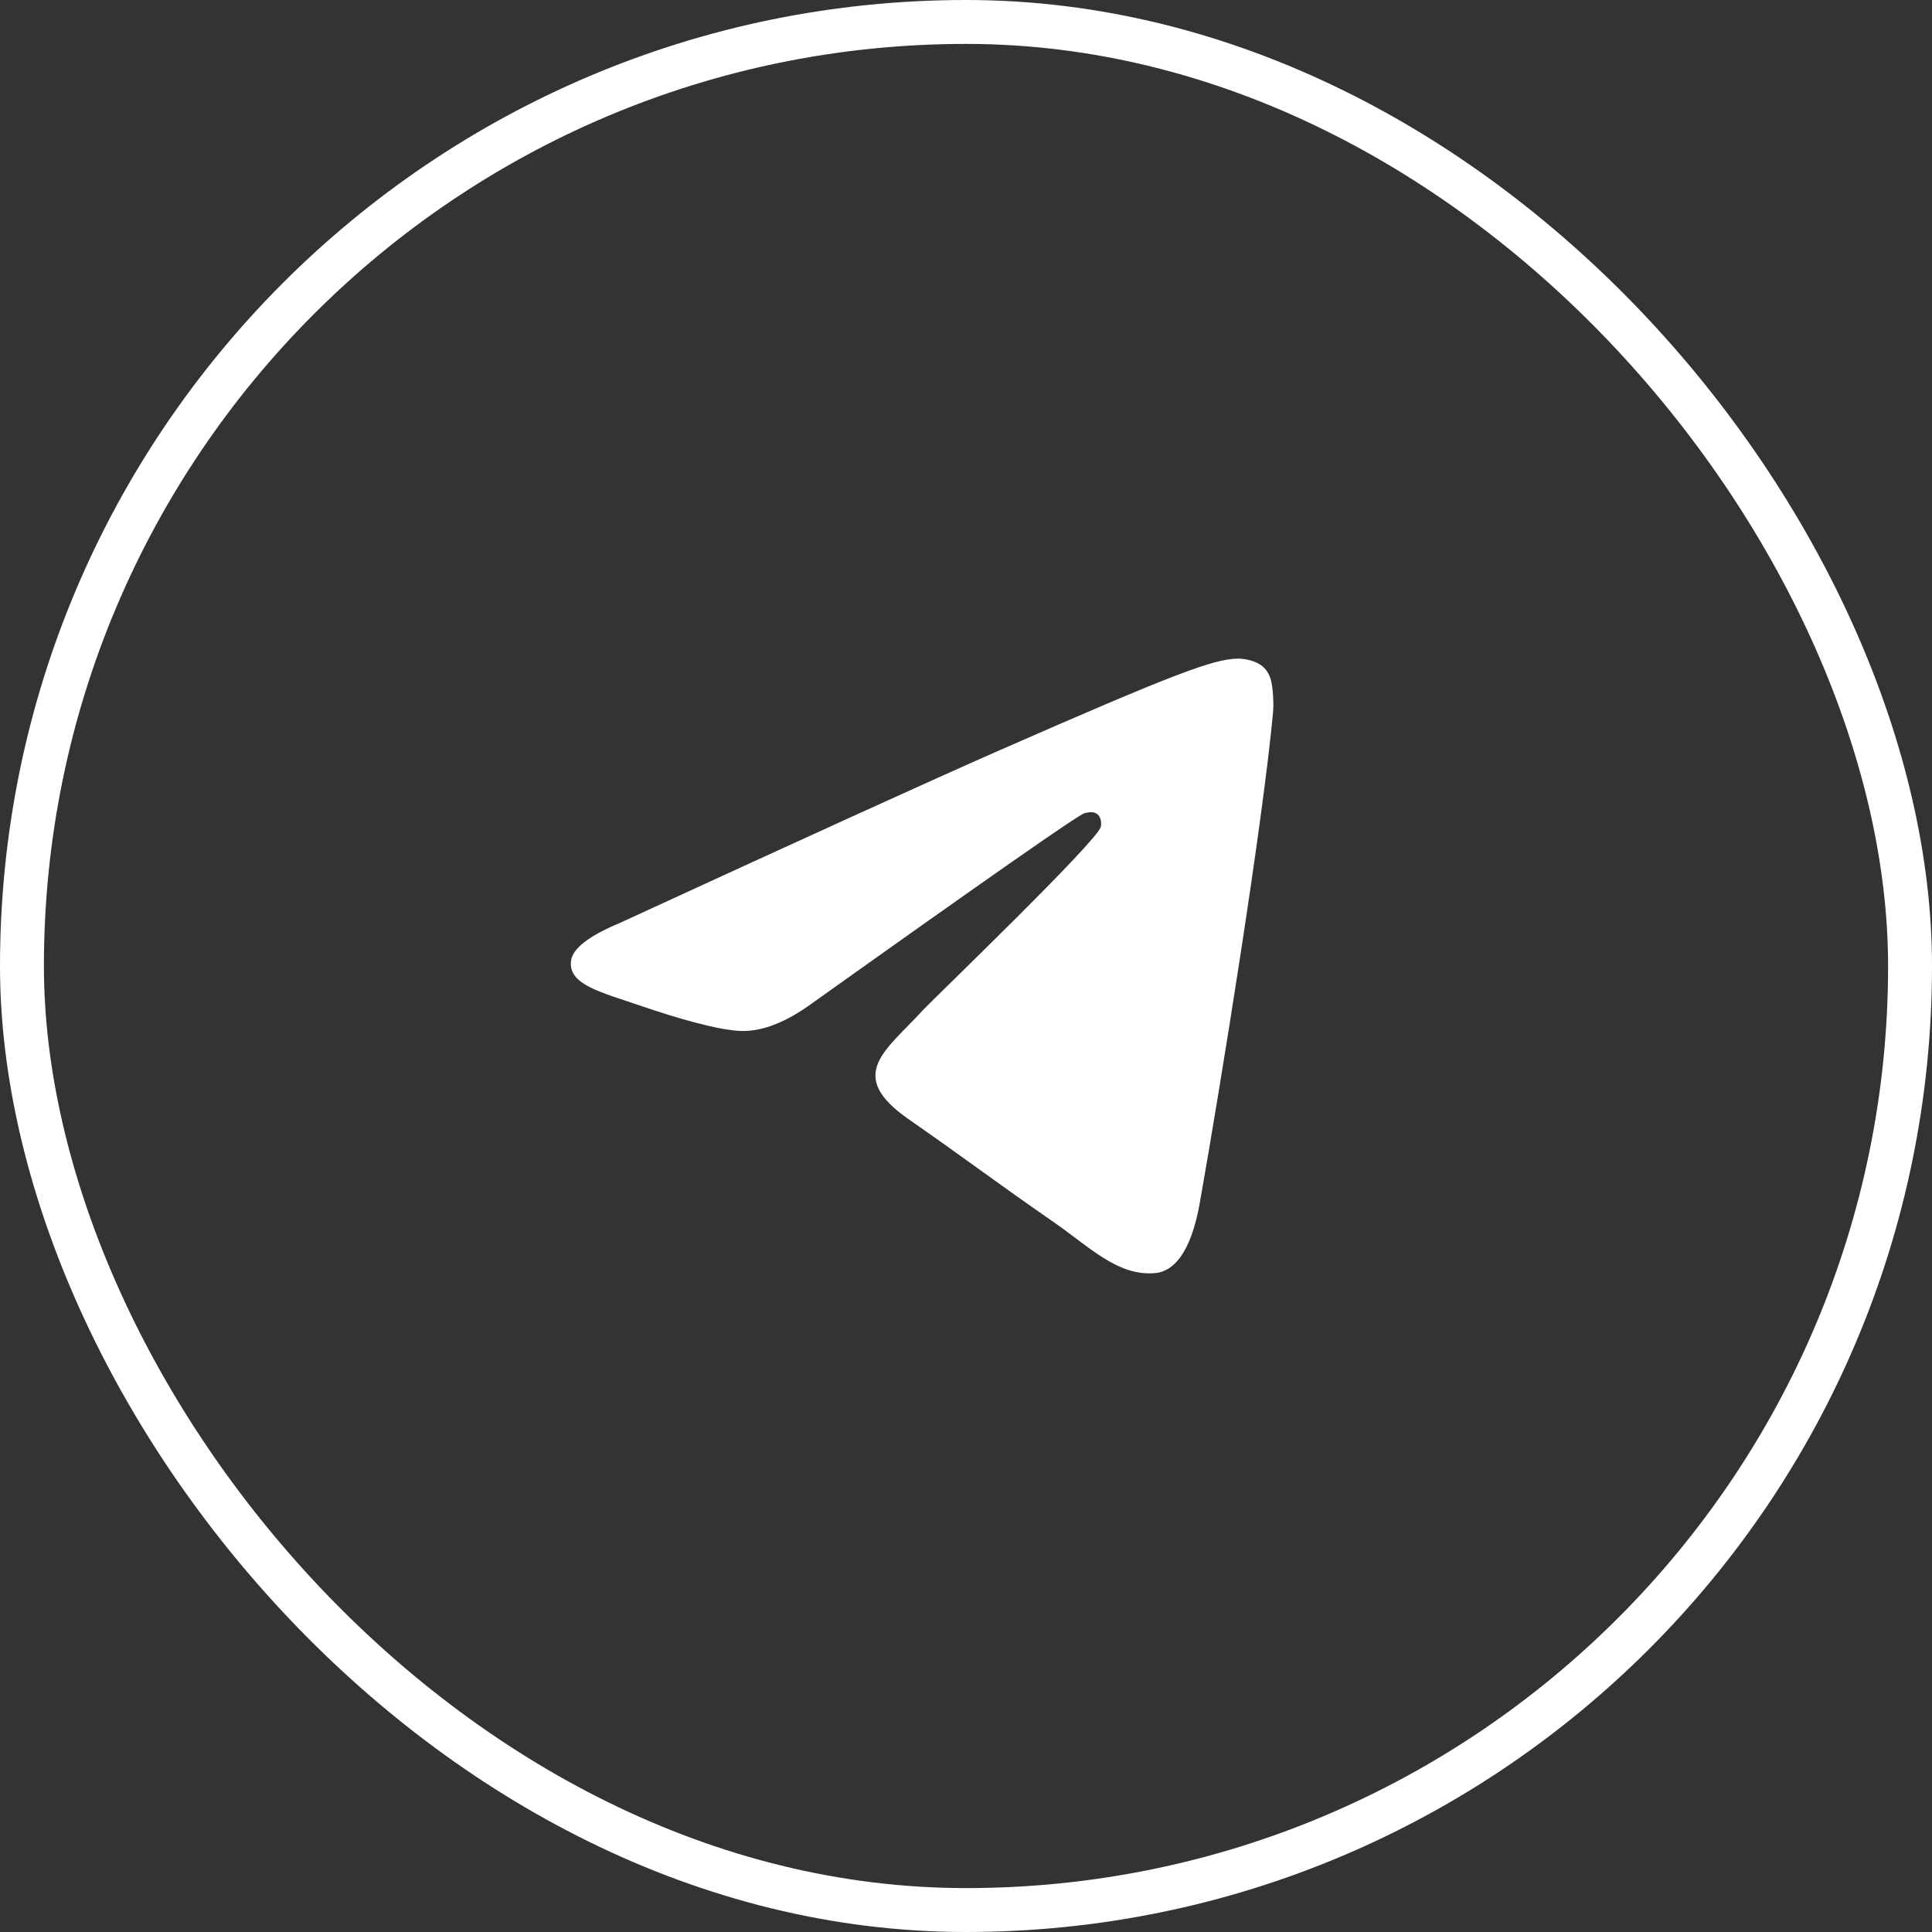
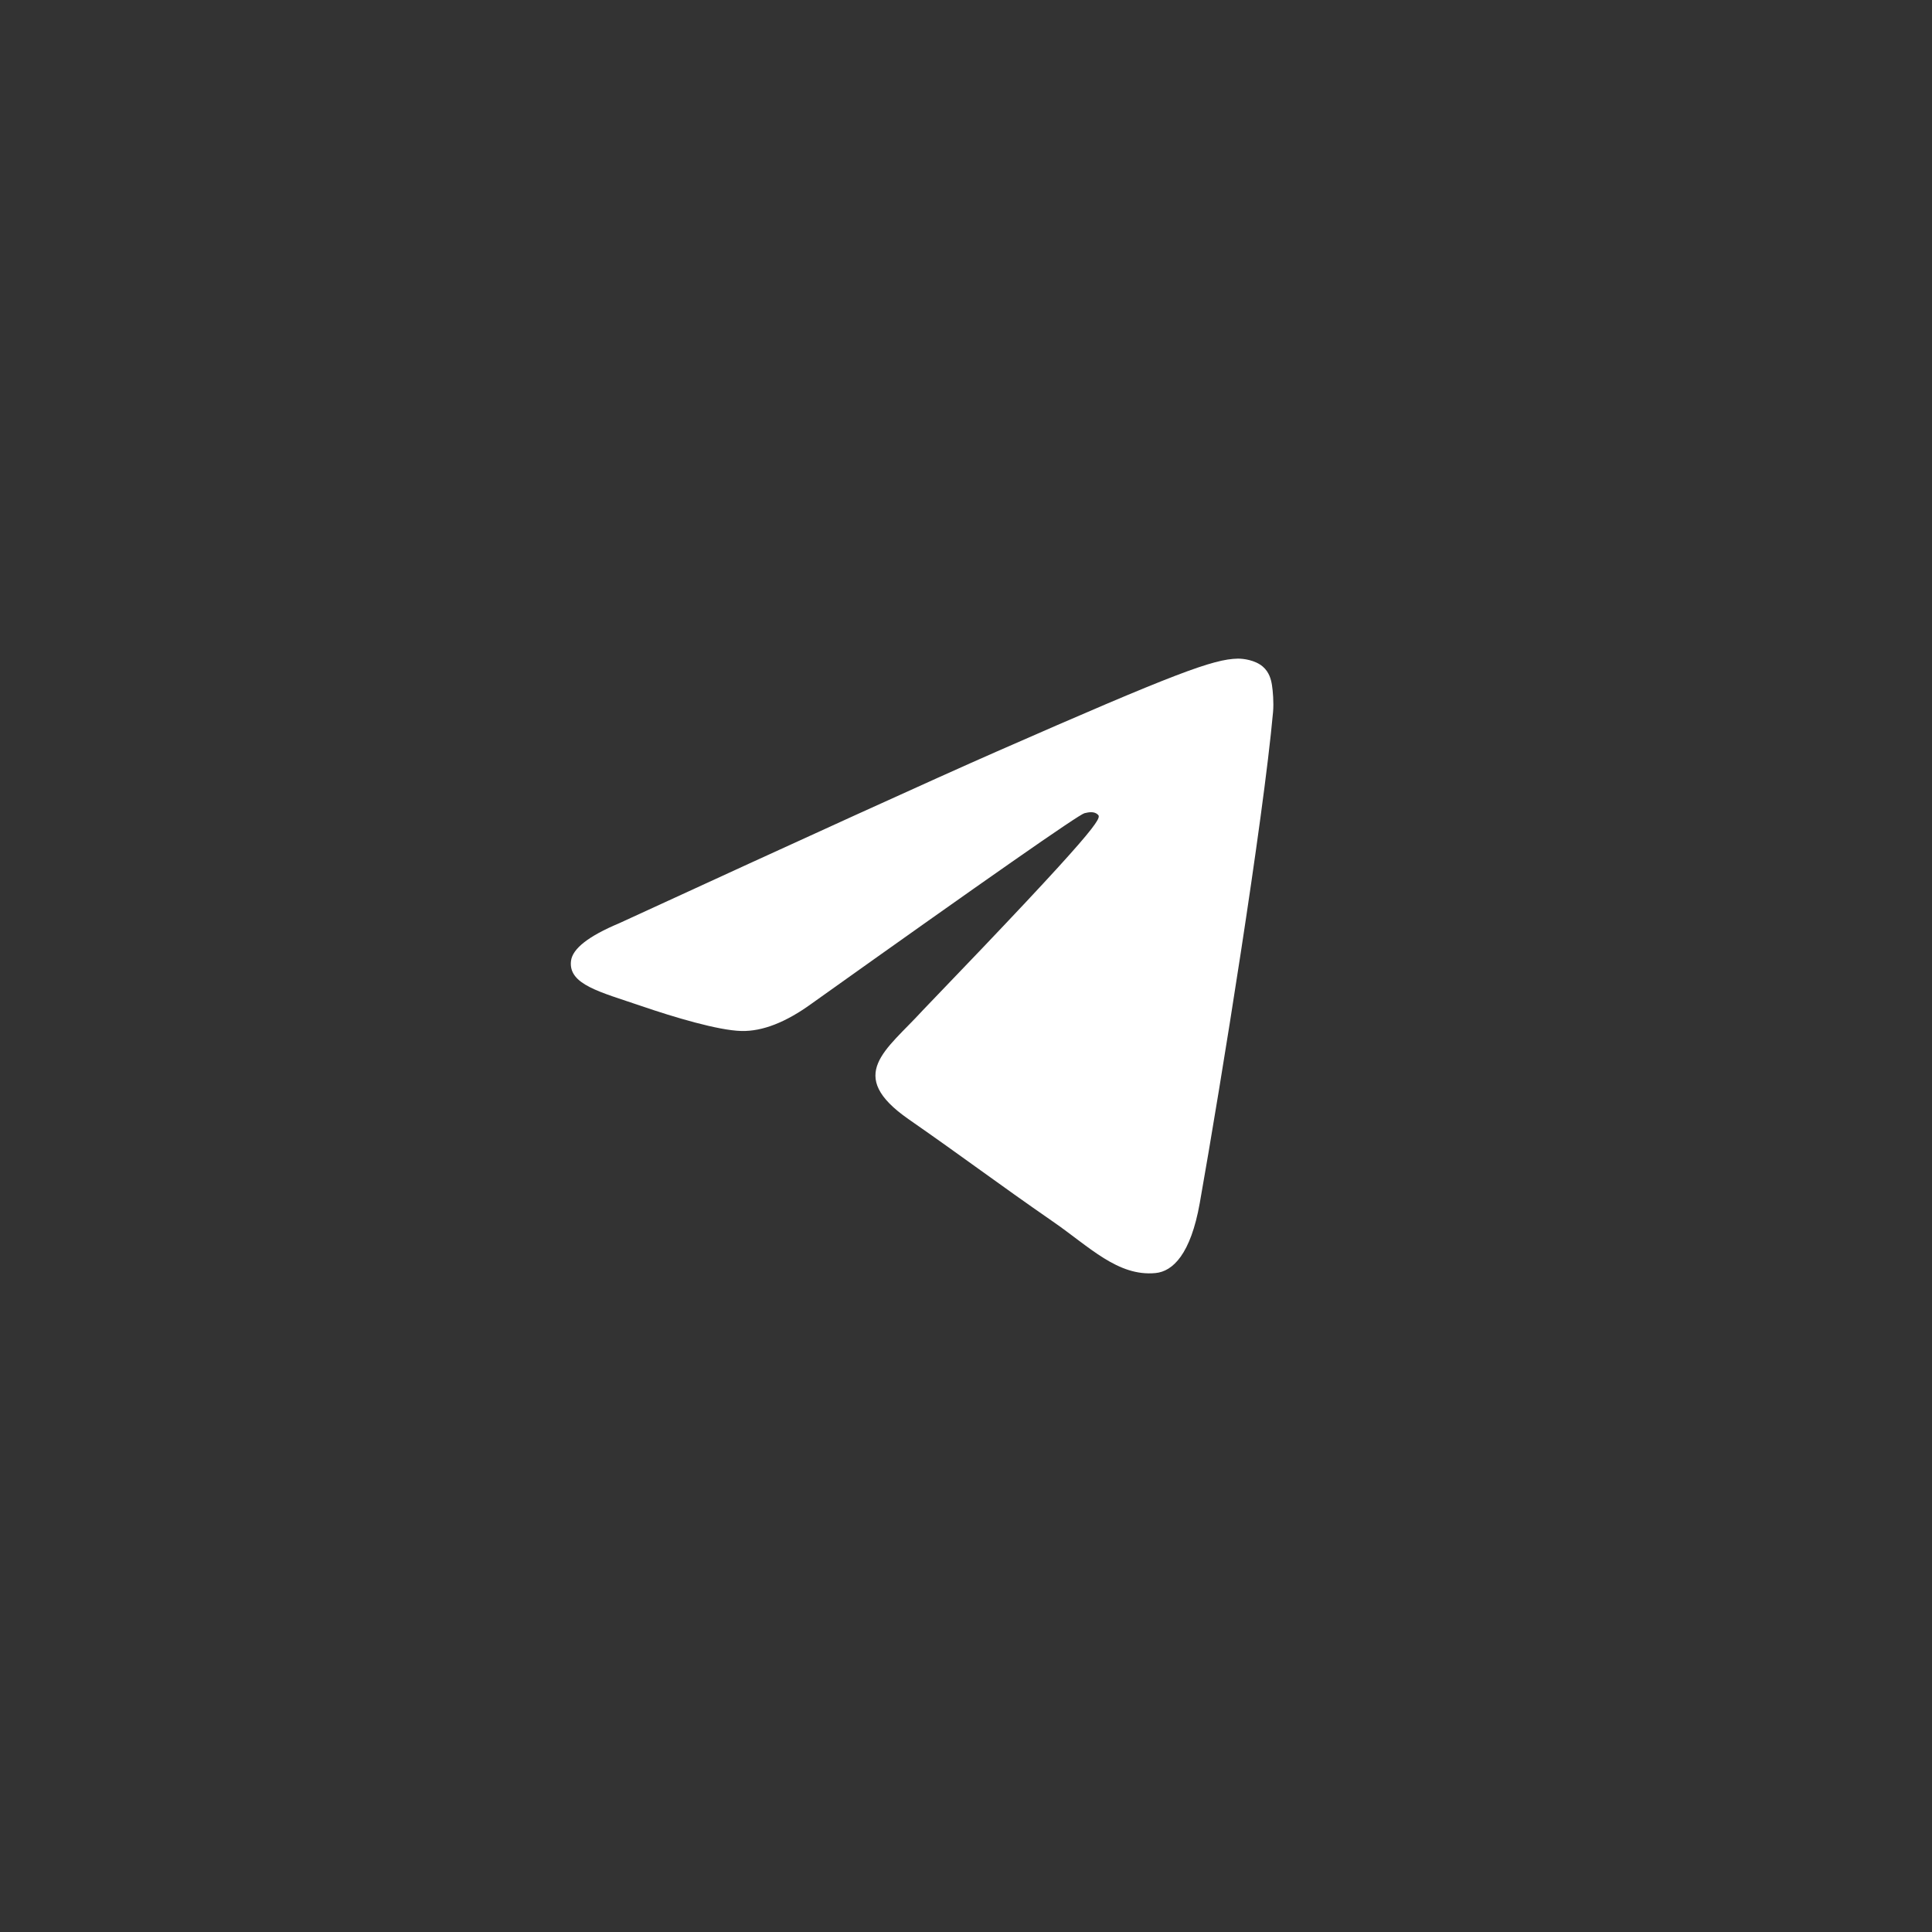
<svg xmlns="http://www.w3.org/2000/svg" width="44" height="44" viewBox="0 0 44 44" fill="none">
  <rect x="0" y="0" width="44" height="44" fill="#333333" stroke="none" />
-   <rect x="0.5" y="0.5" width="43" height="43" rx="21.5" stroke="white" />
-   <path d="M14.1 21.027C18.395 19.051 21.259 17.749 22.692 17.119C26.783 15.323 27.634 15.011 28.188 15C28.309 14.998 28.582 15.03 28.759 15.181C28.908 15.309 28.949 15.481 28.968 15.602C28.988 15.723 29.012 15.999 28.993 16.215C28.771 18.674 27.812 24.643 27.324 27.398C27.117 28.564 26.71 28.955 26.317 28.993C25.461 29.076 24.812 28.396 23.983 27.823C22.686 26.925 21.954 26.366 20.695 25.491C19.24 24.479 20.183 23.922 21.012 23.013C21.229 22.775 24.999 19.155 25.072 18.827C25.081 18.786 25.09 18.633 25.003 18.552C24.917 18.471 24.79 18.498 24.698 18.52C24.568 18.552 22.497 19.997 18.484 22.857C17.896 23.284 17.363 23.491 16.886 23.48C16.36 23.468 15.348 23.166 14.596 22.908C13.673 22.592 12.94 22.424 13.004 21.886C13.037 21.606 13.402 21.32 14.1 21.027Z" fill="white" />
+   <path d="M14.1 21.027C18.395 19.051 21.259 17.749 22.692 17.119C26.783 15.323 27.634 15.011 28.188 15C28.309 14.998 28.582 15.03 28.759 15.181C28.908 15.309 28.949 15.481 28.968 15.602C28.988 15.723 29.012 15.999 28.993 16.215C28.771 18.674 27.812 24.643 27.324 27.398C27.117 28.564 26.71 28.955 26.317 28.993C25.461 29.076 24.812 28.396 23.983 27.823C22.686 26.925 21.954 26.366 20.695 25.491C19.24 24.479 20.183 23.922 21.012 23.013C25.081 18.786 25.09 18.633 25.003 18.552C24.917 18.471 24.79 18.498 24.698 18.52C24.568 18.552 22.497 19.997 18.484 22.857C17.896 23.284 17.363 23.491 16.886 23.48C16.36 23.468 15.348 23.166 14.596 22.908C13.673 22.592 12.94 22.424 13.004 21.886C13.037 21.606 13.402 21.32 14.1 21.027Z" fill="white" />
</svg>